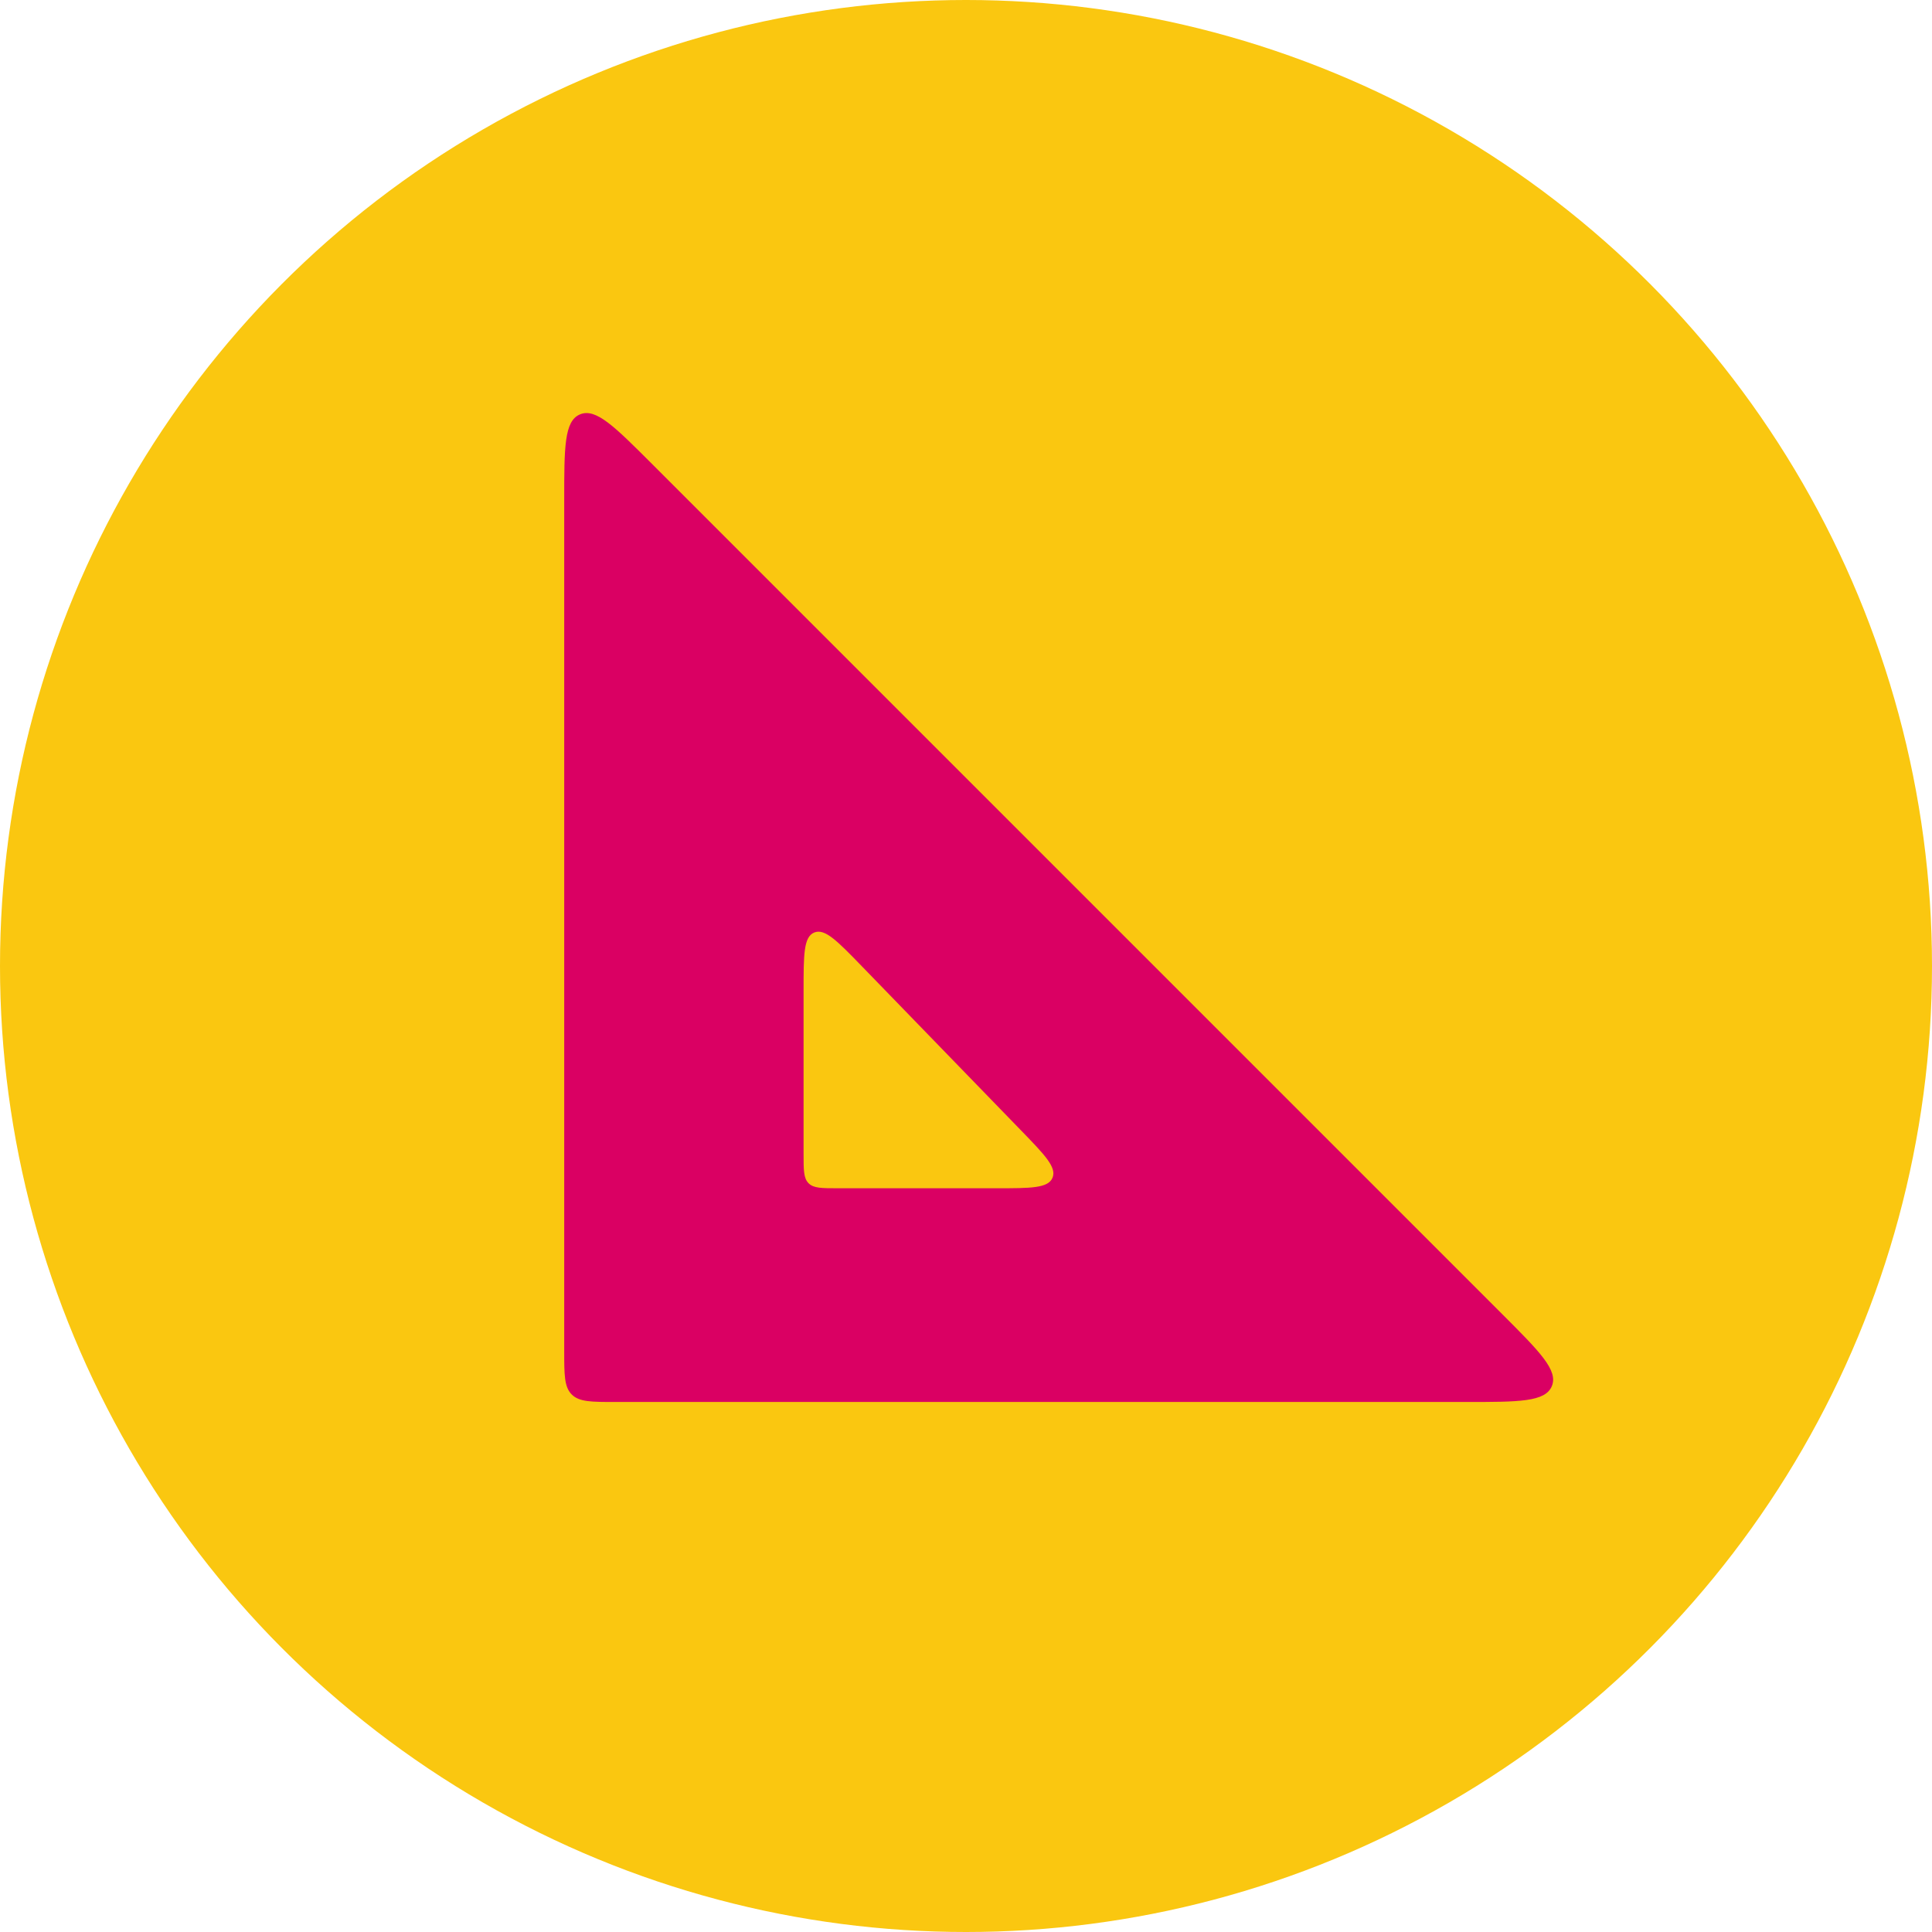
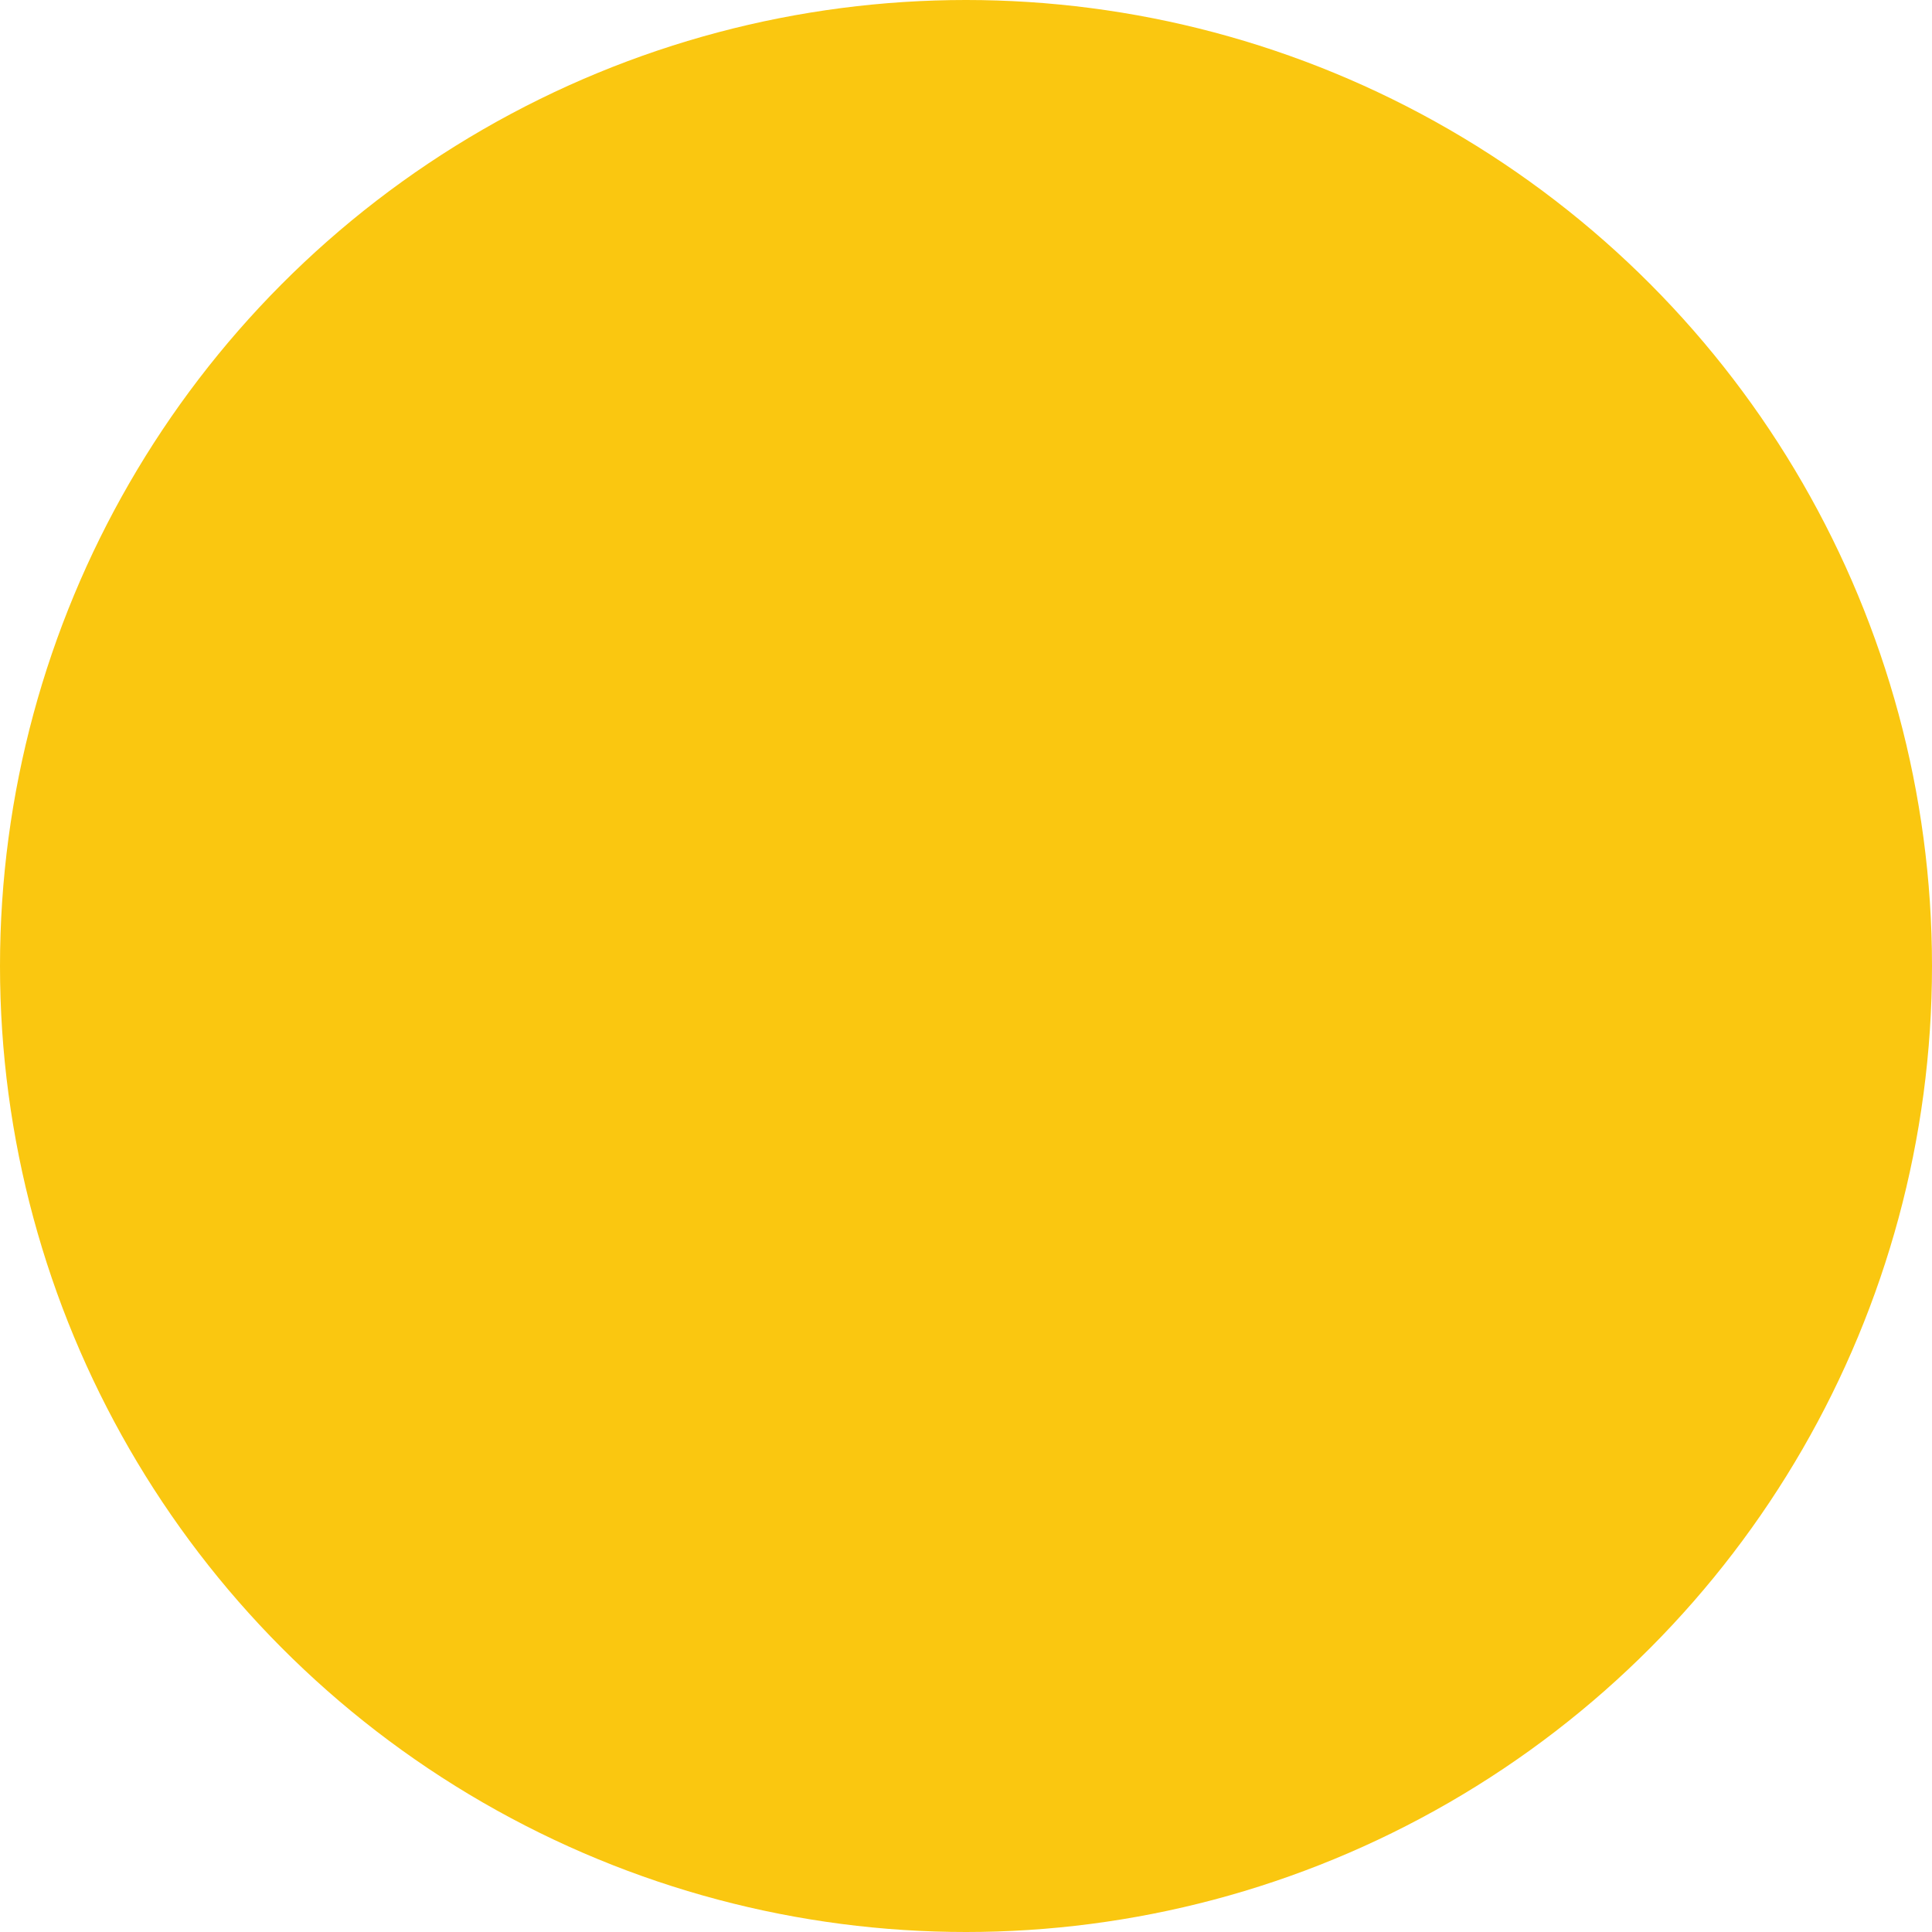
<svg xmlns="http://www.w3.org/2000/svg" width="226" height="226" viewBox="0 0 226 226" fill="none">
  <circle cx="113" cy="113" r="113" fill="#FAC710" />
-   <path d="M72 164C69.172 164 67.757 164 66.879 163.121C66 162.243 66 160.828 66 158V58.485C66 52.321 66 49.238 67.852 48.471C69.704 47.704 71.883 49.883 76.243 54.243L175.757 153.757C180.117 158.117 182.296 160.296 181.529 162.148C180.762 164 177.679 164 171.515 164H72Z" fill="#DA0063" />
-   <path d="M98 139C96.114 139 95.172 139 94.586 138.414C94 137.828 94 136.886 94 135V115.871C94 111.682 94 109.588 95.249 109.082C96.498 108.576 97.956 110.079 100.872 113.086L119.421 132.215C122.229 135.111 123.633 136.559 123.117 137.78C122.6 139 120.583 139 116.549 139H98Z" fill="#FAC710" />
</svg>